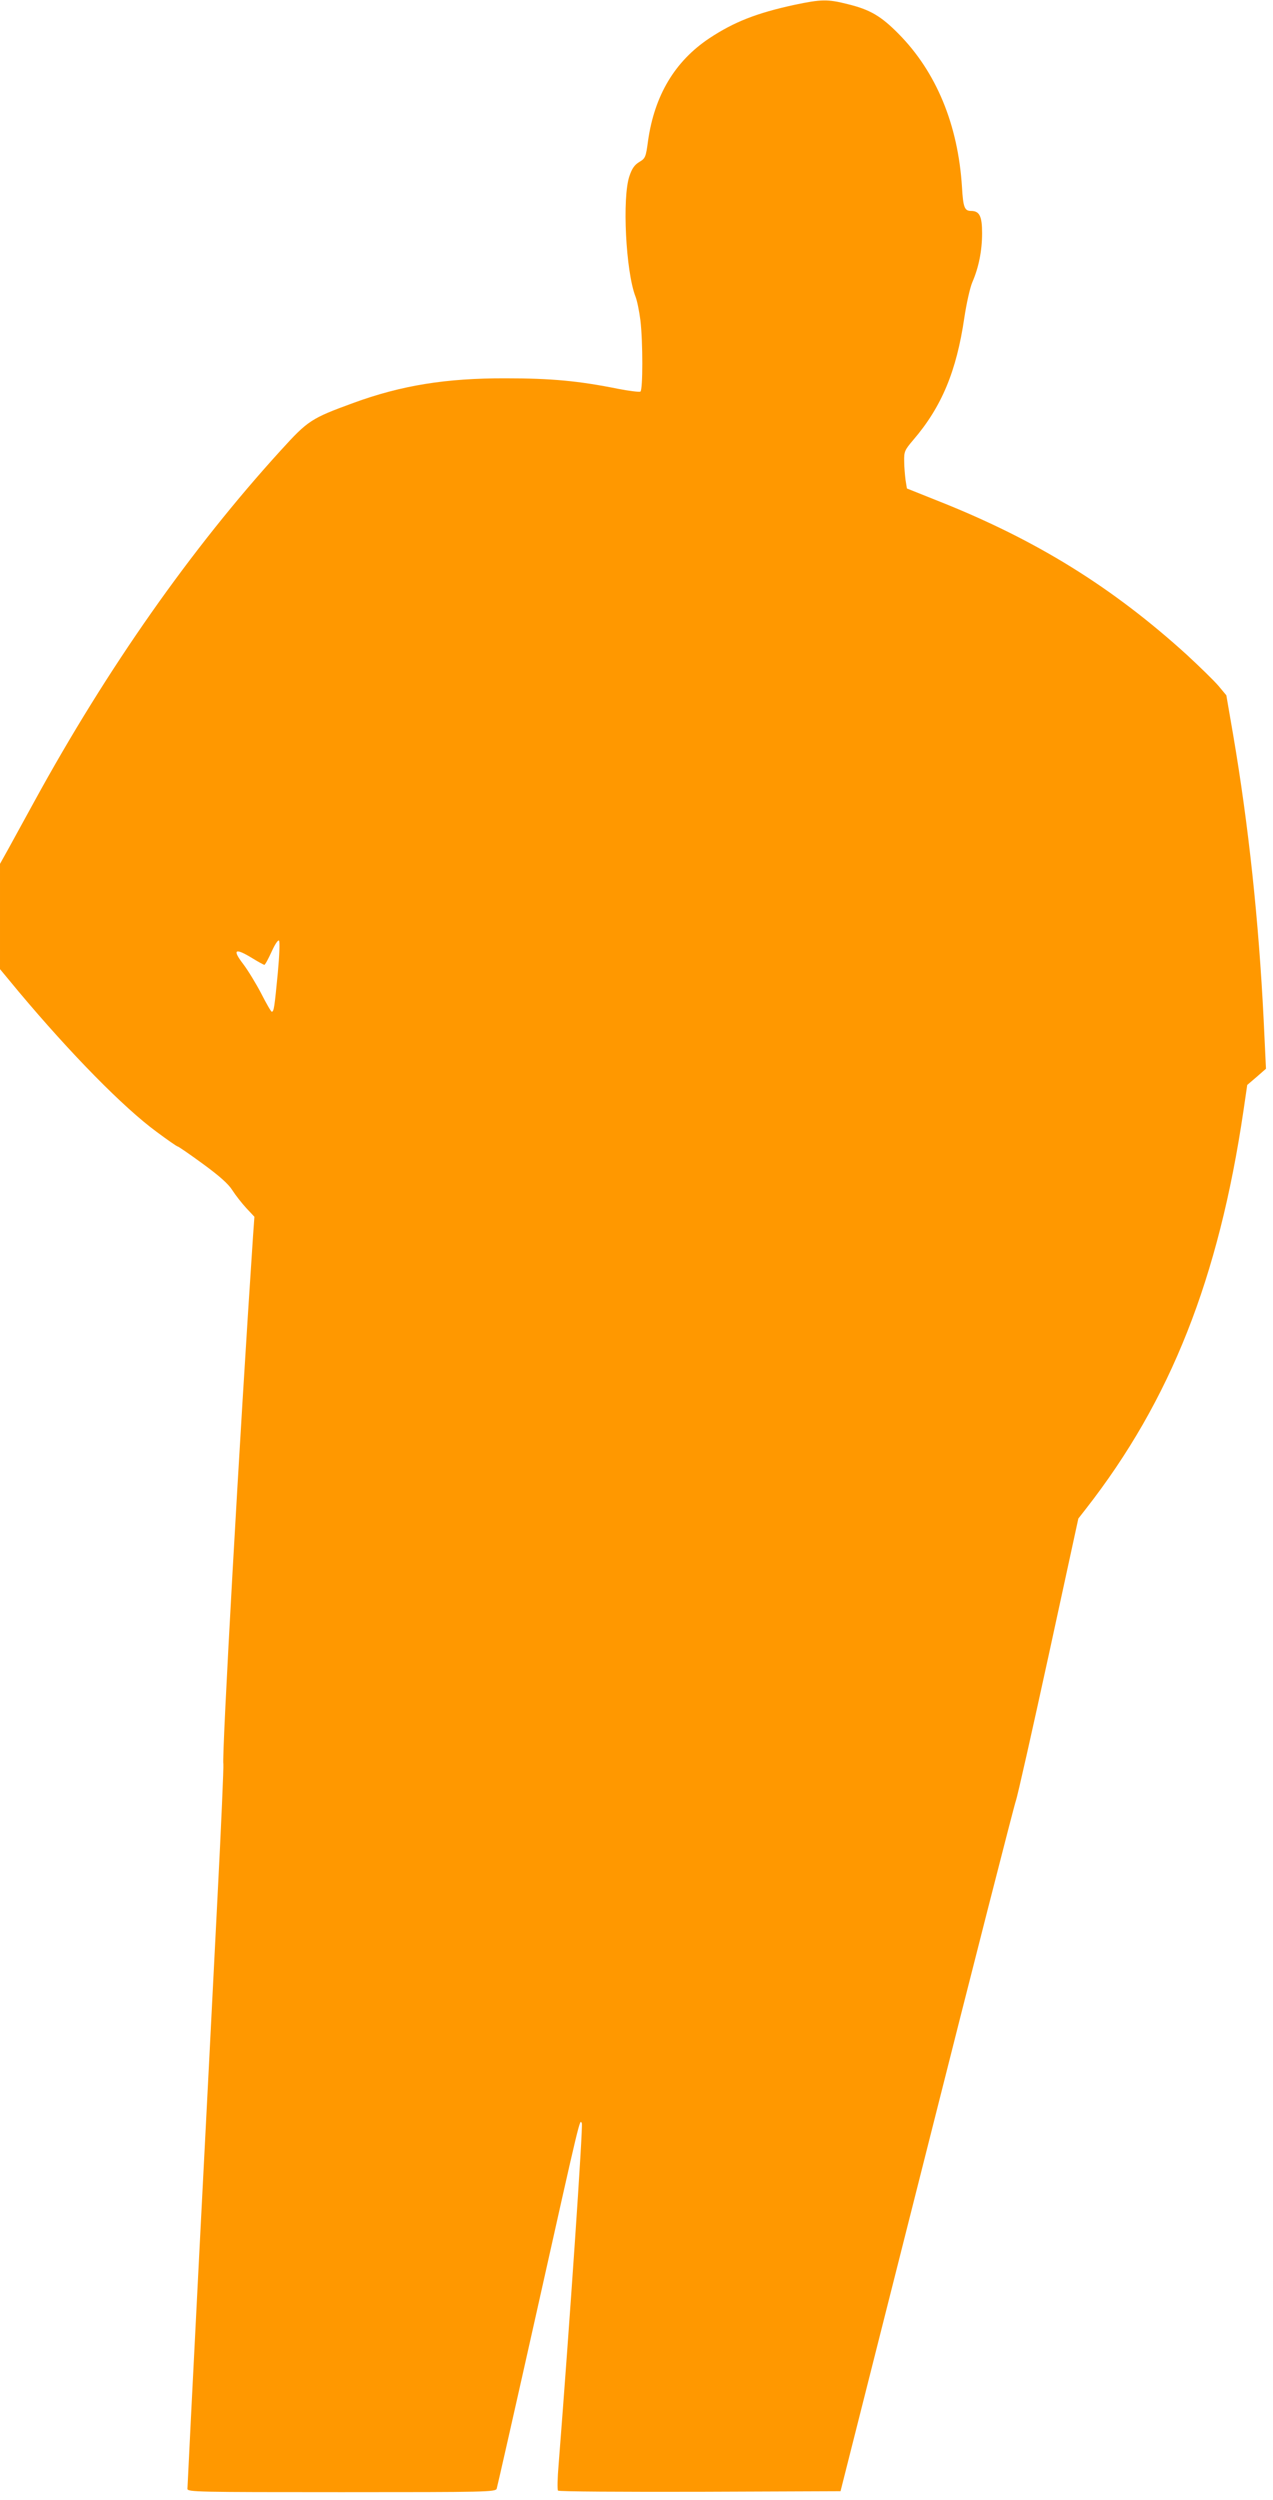
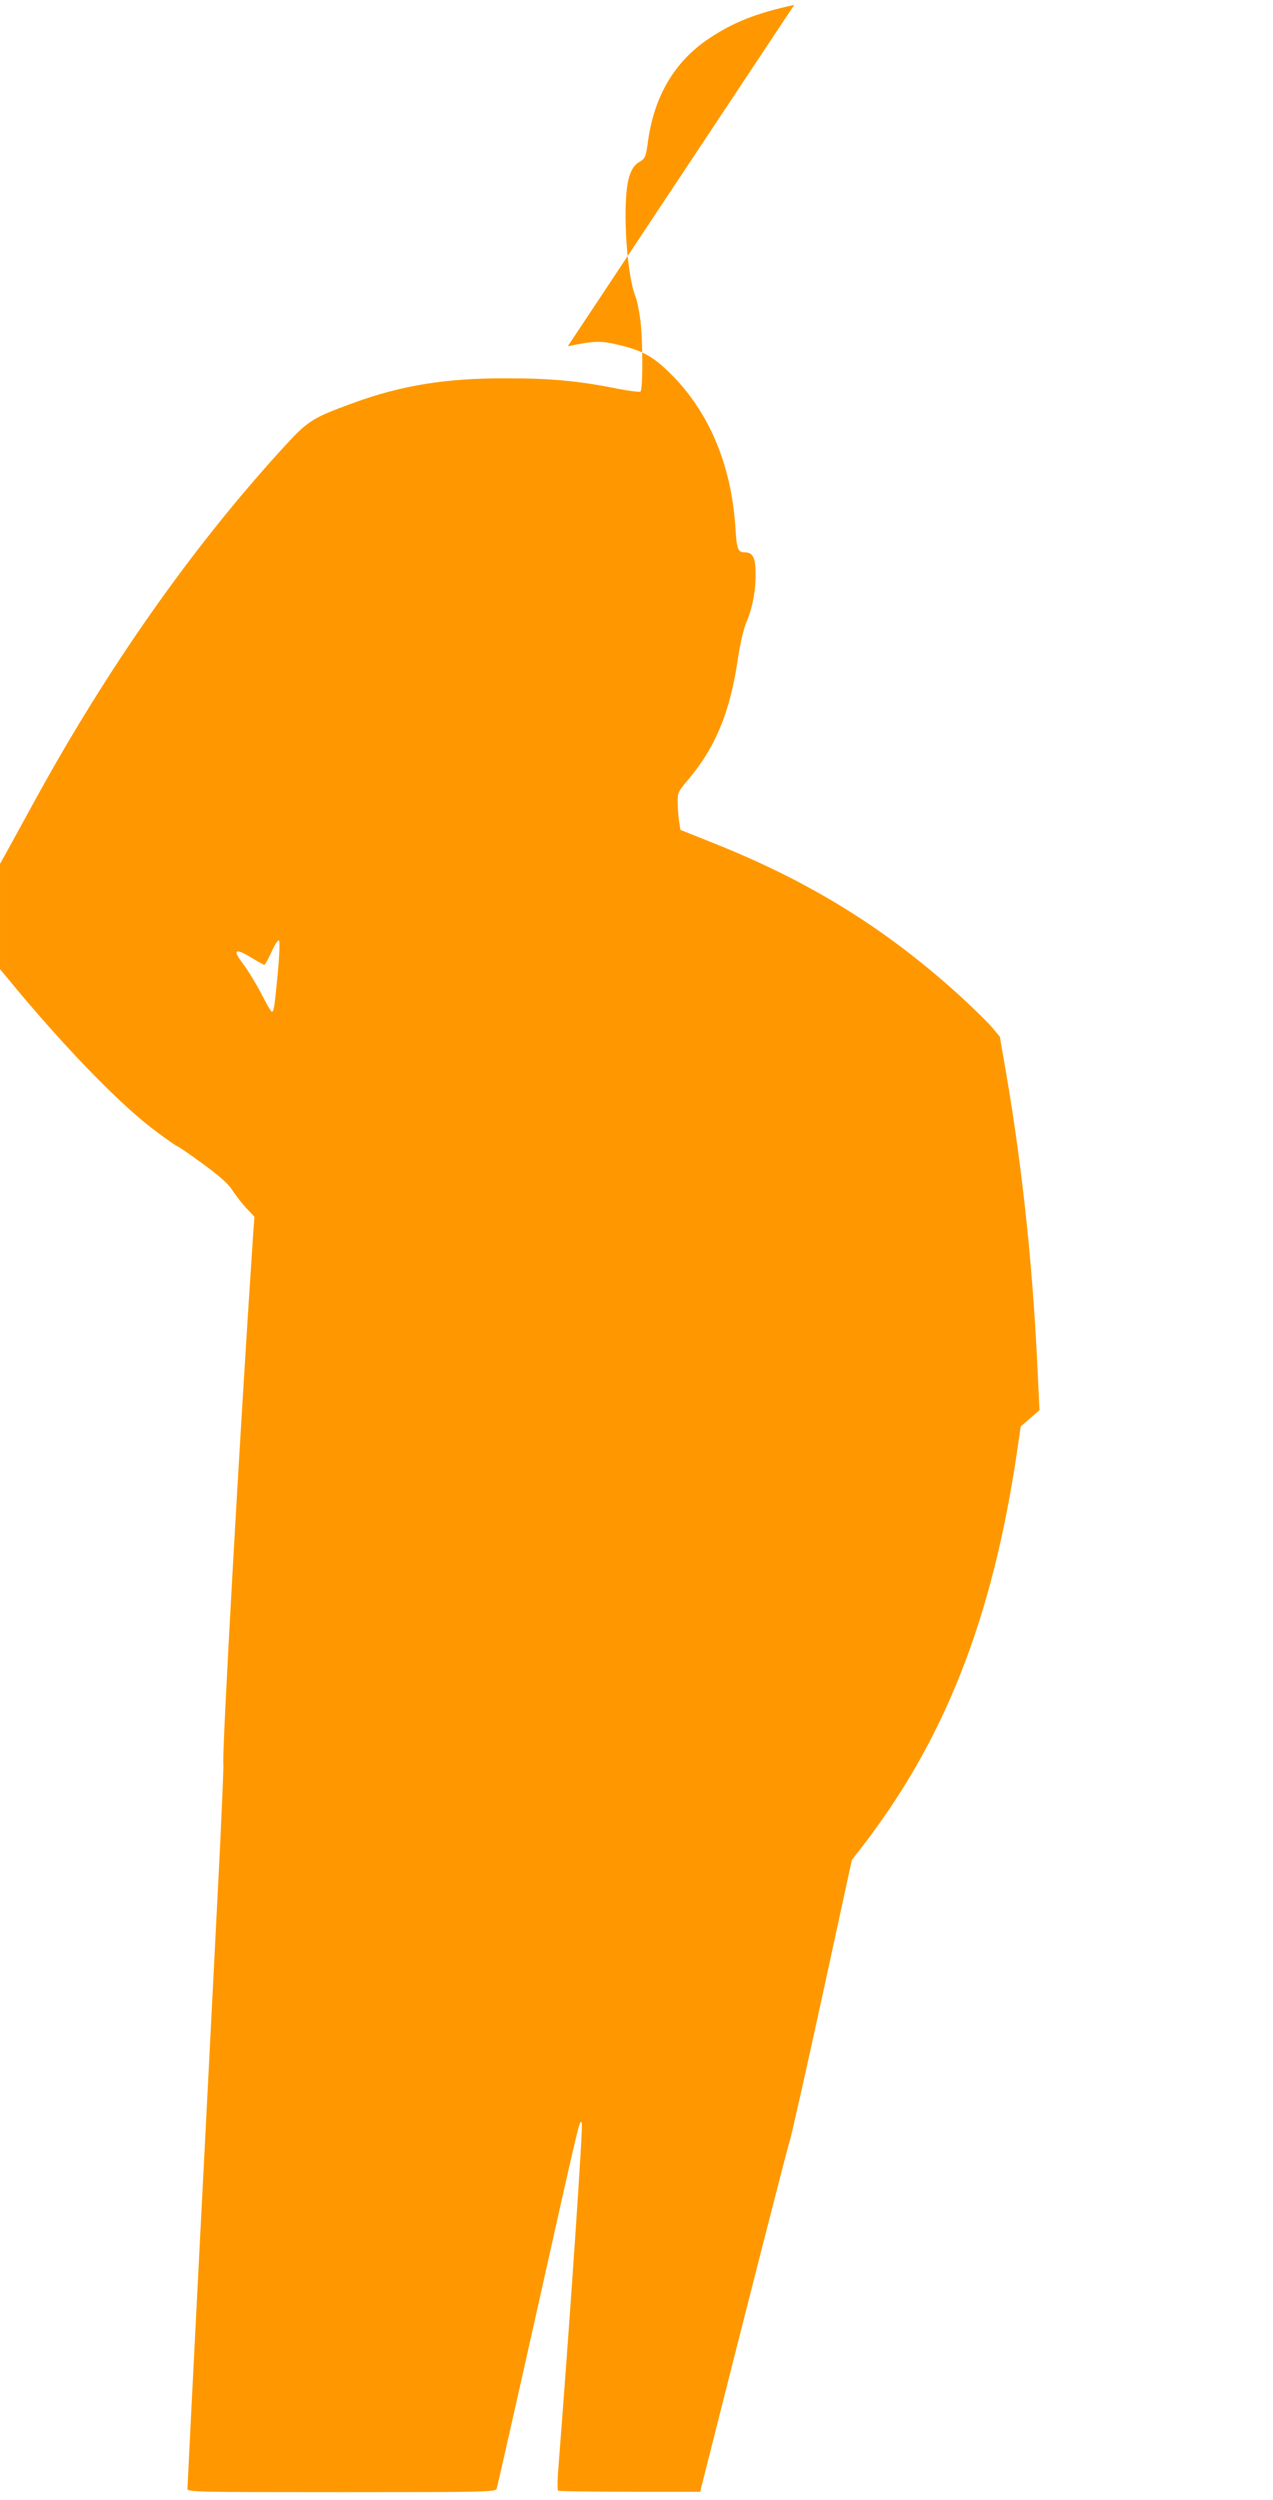
<svg xmlns="http://www.w3.org/2000/svg" version="1.0" width="652pt" height="1280pt" viewBox="0 0 652 1280" preserveAspectRatio="xMidYMid meet">
  <g transform="translate(0,1280) scale(0.1,-0.1)" fill="#ff9800" stroke="none">
-     <path d="M4068 12775 c-193 -42 -308 -87 -435 -171 -177 -118 -281 -293 -314 -526 -11 -83 -14 -89 -44 -107 -24 -14 -38 -33 -51 -72 -38 -109 -19 -490 31 -618 8 -20 19 -74 25 -121 13 -109 13 -357 0 -365 -6 -3 -56 3 -113 14 -204 41 -343 54 -577 54 -305 1 -534 -36 -780 -126 -216 -79 -232 -89 -372 -243 -459 -504 -888 -1114 -1263 -1799 -48 -88 -107 -195 -131 -239 l-44 -79 0 -270 0 -269 97 -117 c266 -317 536 -592 705 -716 55 -41 104 -75 108 -75 4 0 62 -40 129 -89 85 -62 131 -103 151 -135 16 -25 48 -66 71 -91 l42 -45 -7 -98 c-68 -1013 -161 -2670 -152 -2704 2 -10 -11 -316 -30 -681 -18 -364 -61 -1191 -94 -1837 -33 -647 -60 -1183 -60 -1193 0 -16 51 -17 789 -17 743 0 790 1 795 18 3 9 96 419 206 911 227 1016 219 981 230 960 7 -11 -62 -1022 -119 -1749 -6 -69 -7 -128 -3 -132 5 -5 332 -7 728 -6 l719 3 441 1745 c242 960 448 1765 457 1790 9 25 84 360 168 745 l152 700 39 50 c434 556 680 1179 807 2040 l19 130 48 41 48 42 -12 253 c-25 504 -77 993 -156 1456 l-35 203 -40 48 c-22 26 -96 98 -163 160 -379 344 -766 585 -1263 783 l-170 68 -7 43 c-3 24 -7 67 -7 96 -1 50 2 57 47 110 145 169 221 352 261 625 11 73 29 154 41 182 33 76 50 162 50 251 0 87 -13 114 -57 114 -33 0 -40 19 -46 122 -20 320 -132 590 -325 785 -90 91 -146 124 -261 152 -102 26 -136 25 -273 -4z m-2645 -4955 c-17 -176 -20 -200 -31 -200 -4 0 -28 42 -54 93 -26 50 -68 119 -93 152 -56 73 -42 83 44 31 32 -20 62 -36 65 -36 4 0 20 30 37 67 17 38 33 62 38 57 5 -5 2 -78 -6 -164z" />
+     <path d="M4068 12775 c-193 -42 -308 -87 -435 -171 -177 -118 -281 -293 -314 -526 -11 -83 -14 -89 -44 -107 -24 -14 -38 -33 -51 -72 -38 -109 -19 -490 31 -618 8 -20 19 -74 25 -121 13 -109 13 -357 0 -365 -6 -3 -56 3 -113 14 -204 41 -343 54 -577 54 -305 1 -534 -36 -780 -126 -216 -79 -232 -89 -372 -243 -459 -504 -888 -1114 -1263 -1799 -48 -88 -107 -195 -131 -239 l-44 -79 0 -270 0 -269 97 -117 c266 -317 536 -592 705 -716 55 -41 104 -75 108 -75 4 0 62 -40 129 -89 85 -62 131 -103 151 -135 16 -25 48 -66 71 -91 l42 -45 -7 -98 c-68 -1013 -161 -2670 -152 -2704 2 -10 -11 -316 -30 -681 -18 -364 -61 -1191 -94 -1837 -33 -647 -60 -1183 -60 -1193 0 -16 51 -17 789 -17 743 0 790 1 795 18 3 9 96 419 206 911 227 1016 219 981 230 960 7 -11 -62 -1022 -119 -1749 -6 -69 -7 -128 -3 -132 5 -5 332 -7 728 -6 c242 960 448 1765 457 1790 9 25 84 360 168 745 l152 700 39 50 c434 556 680 1179 807 2040 l19 130 48 41 48 42 -12 253 c-25 504 -77 993 -156 1456 l-35 203 -40 48 c-22 26 -96 98 -163 160 -379 344 -766 585 -1263 783 l-170 68 -7 43 c-3 24 -7 67 -7 96 -1 50 2 57 47 110 145 169 221 352 261 625 11 73 29 154 41 182 33 76 50 162 50 251 0 87 -13 114 -57 114 -33 0 -40 19 -46 122 -20 320 -132 590 -325 785 -90 91 -146 124 -261 152 -102 26 -136 25 -273 -4z m-2645 -4955 c-17 -176 -20 -200 -31 -200 -4 0 -28 42 -54 93 -26 50 -68 119 -93 152 -56 73 -42 83 44 31 32 -20 62 -36 65 -36 4 0 20 30 37 67 17 38 33 62 38 57 5 -5 2 -78 -6 -164z" />
  </g>
</svg>